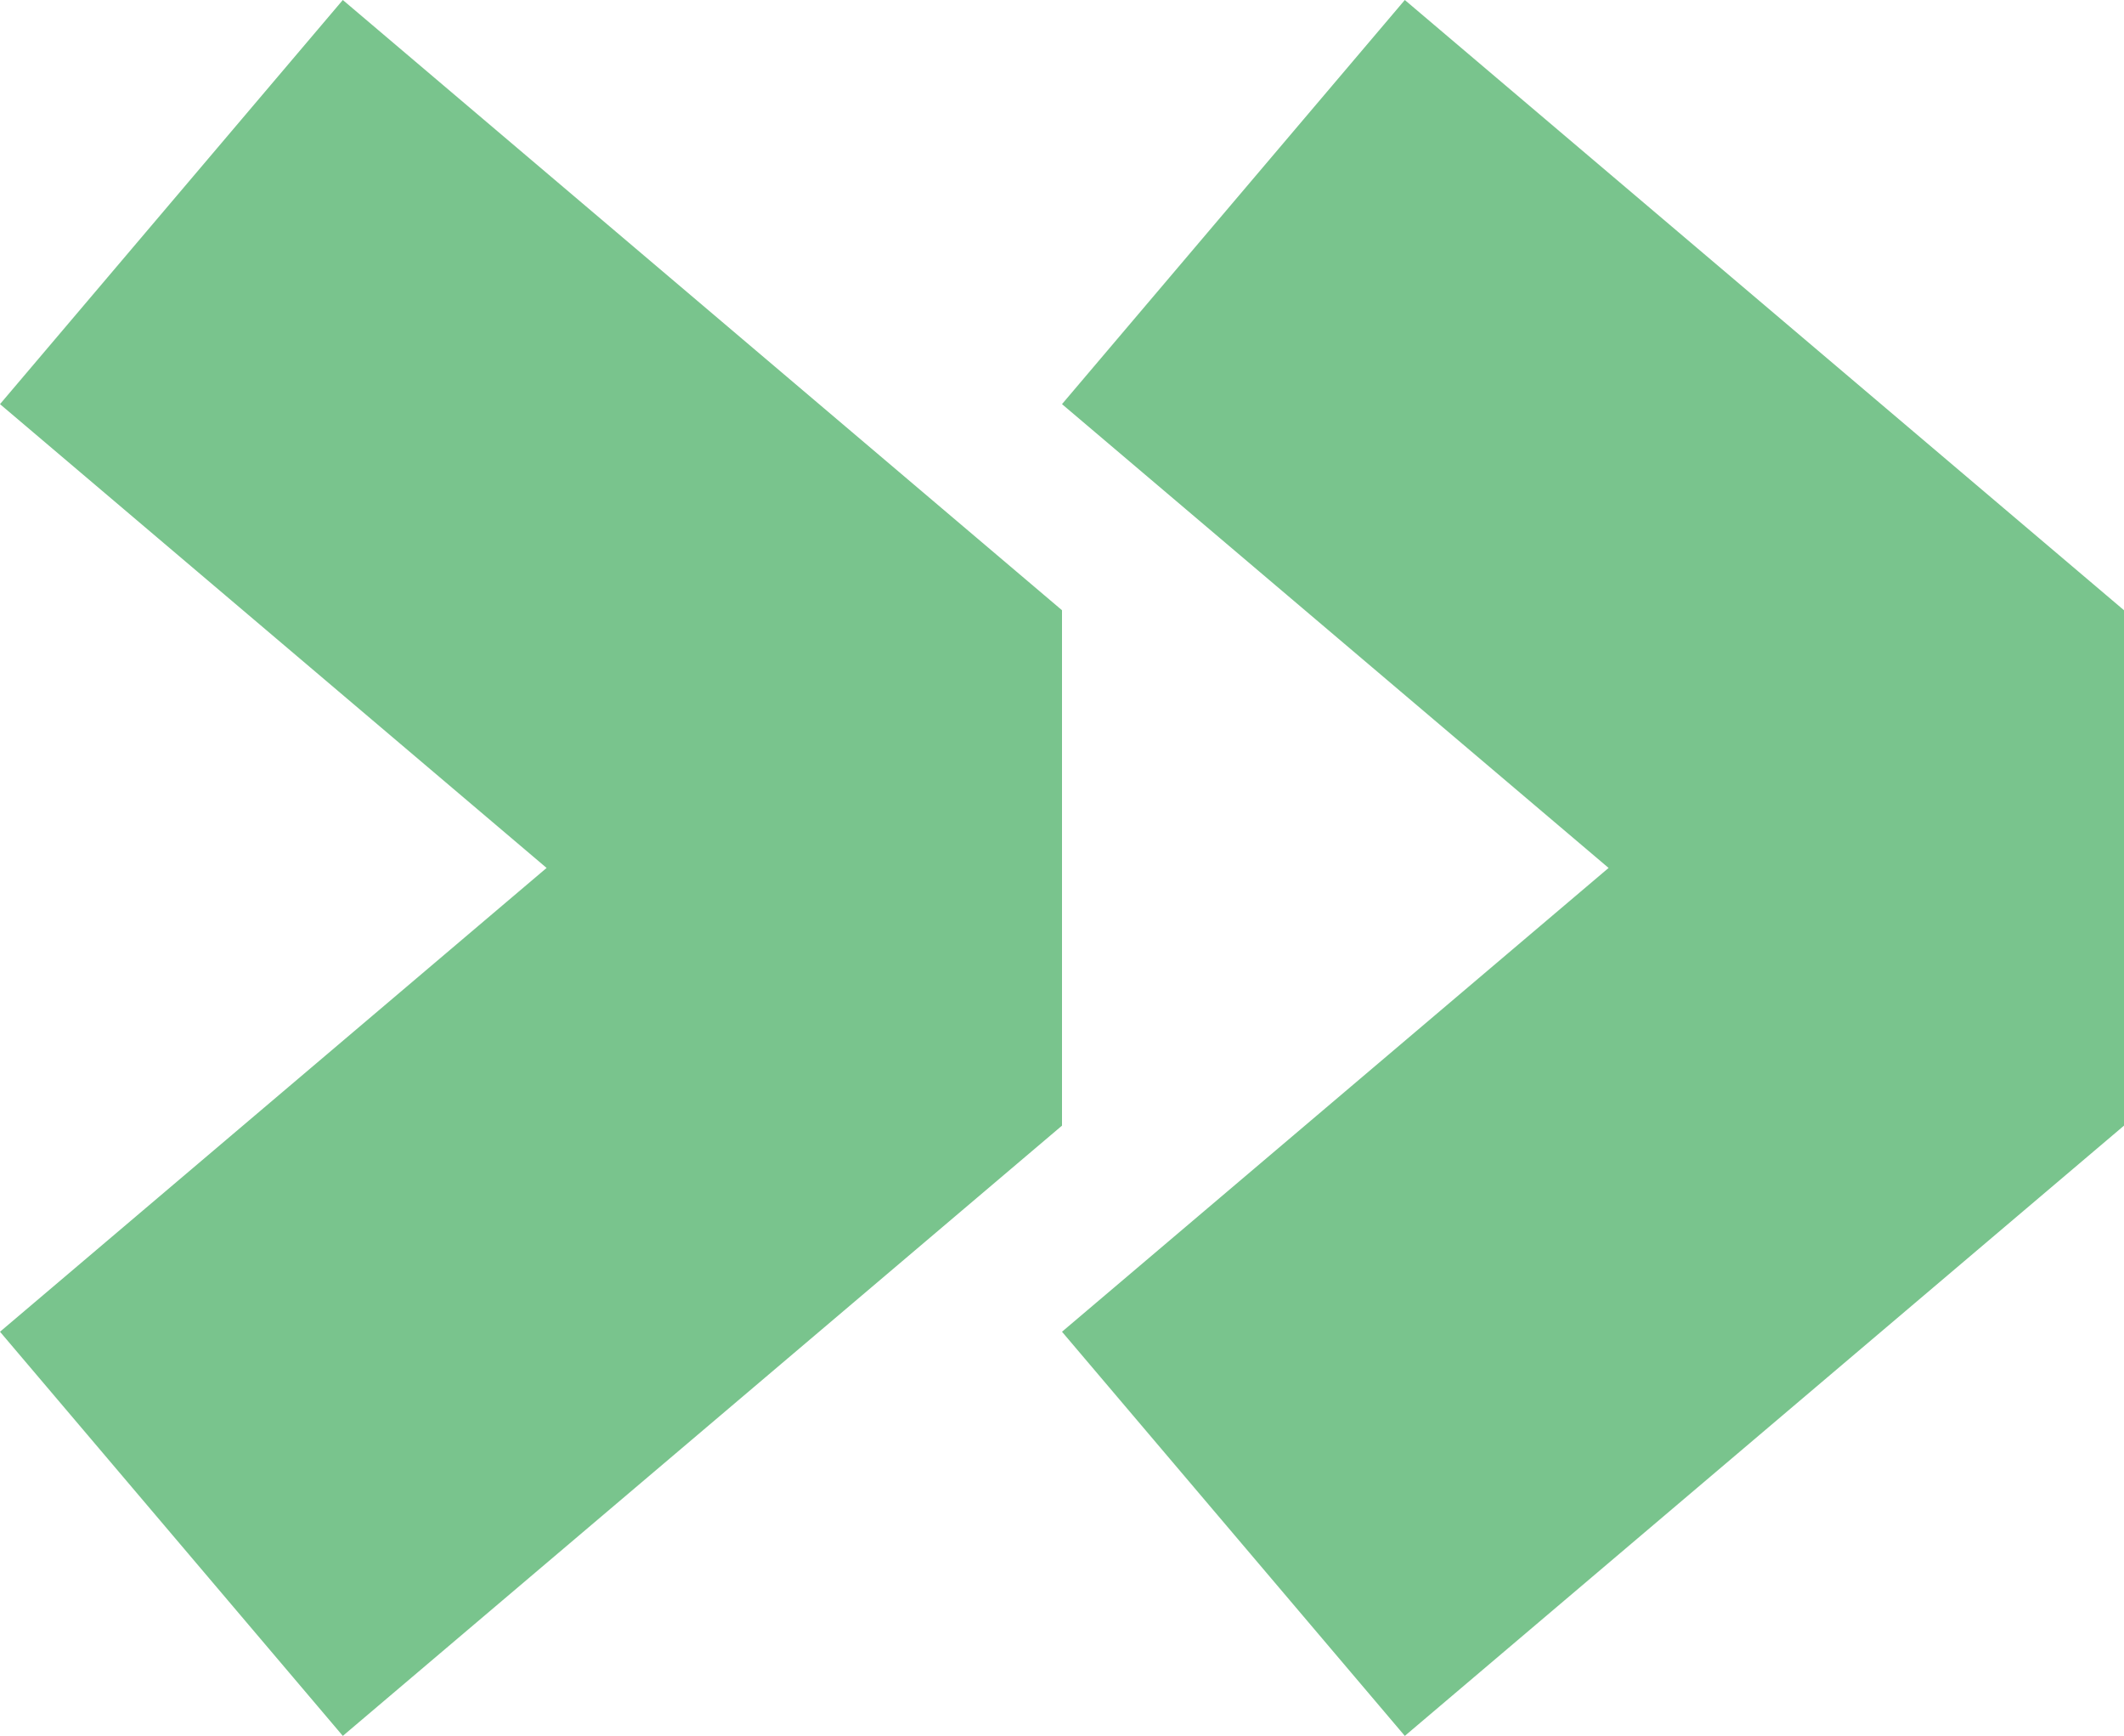
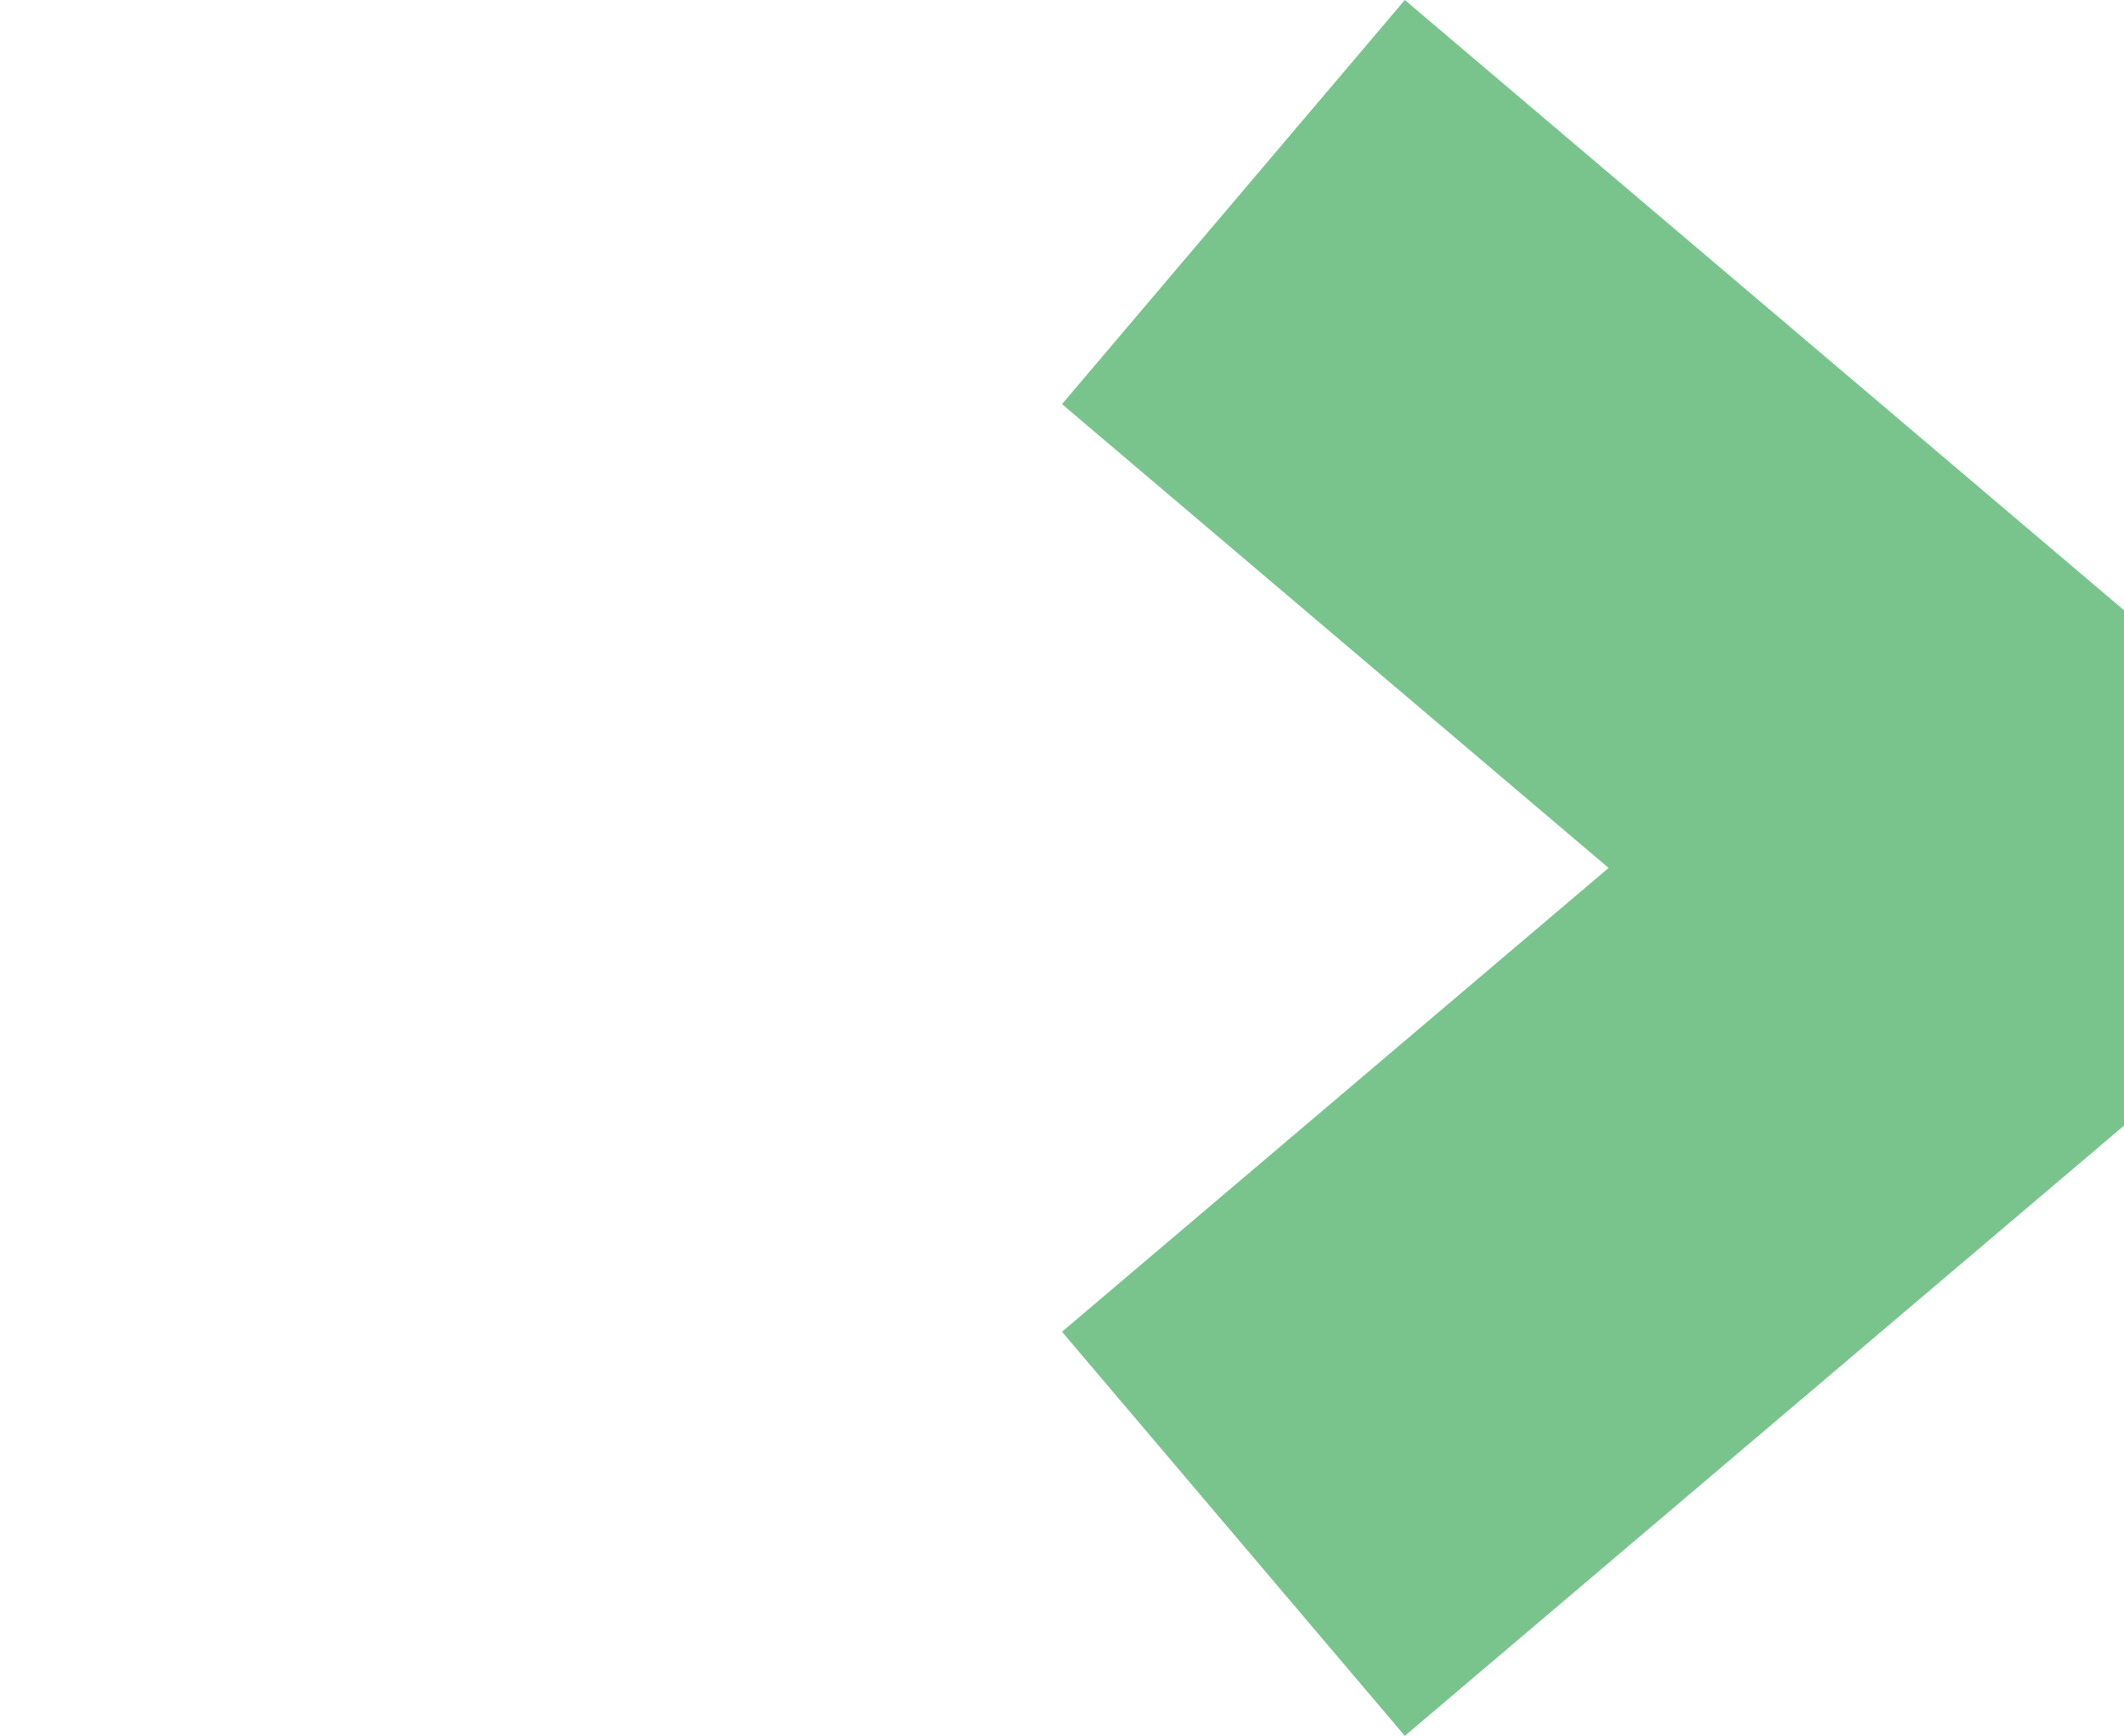
<svg xmlns="http://www.w3.org/2000/svg" id="Vrstva_1" width="100" height="81.715" version="1.1" viewBox="0 0 100 81.715">
  <defs>
    <style>
      .st0 {
        fill: #79c48d;
      }
    </style>
  </defs>
-   <polygon class="st0" points="50 28.726 45.016 24.498 16.14 0 0 19.024 25.734 40.857 0 62.69 16.14 81.715 45.016 57.216 50 52.988 50 28.726" />
  <polygon class="st0" points="100 28.726 95.016 24.498 66.14 0 50 19.024 75.734 40.857 50 62.69 66.14 81.715 95.016 57.216 100 52.988 100 28.726" />
</svg>